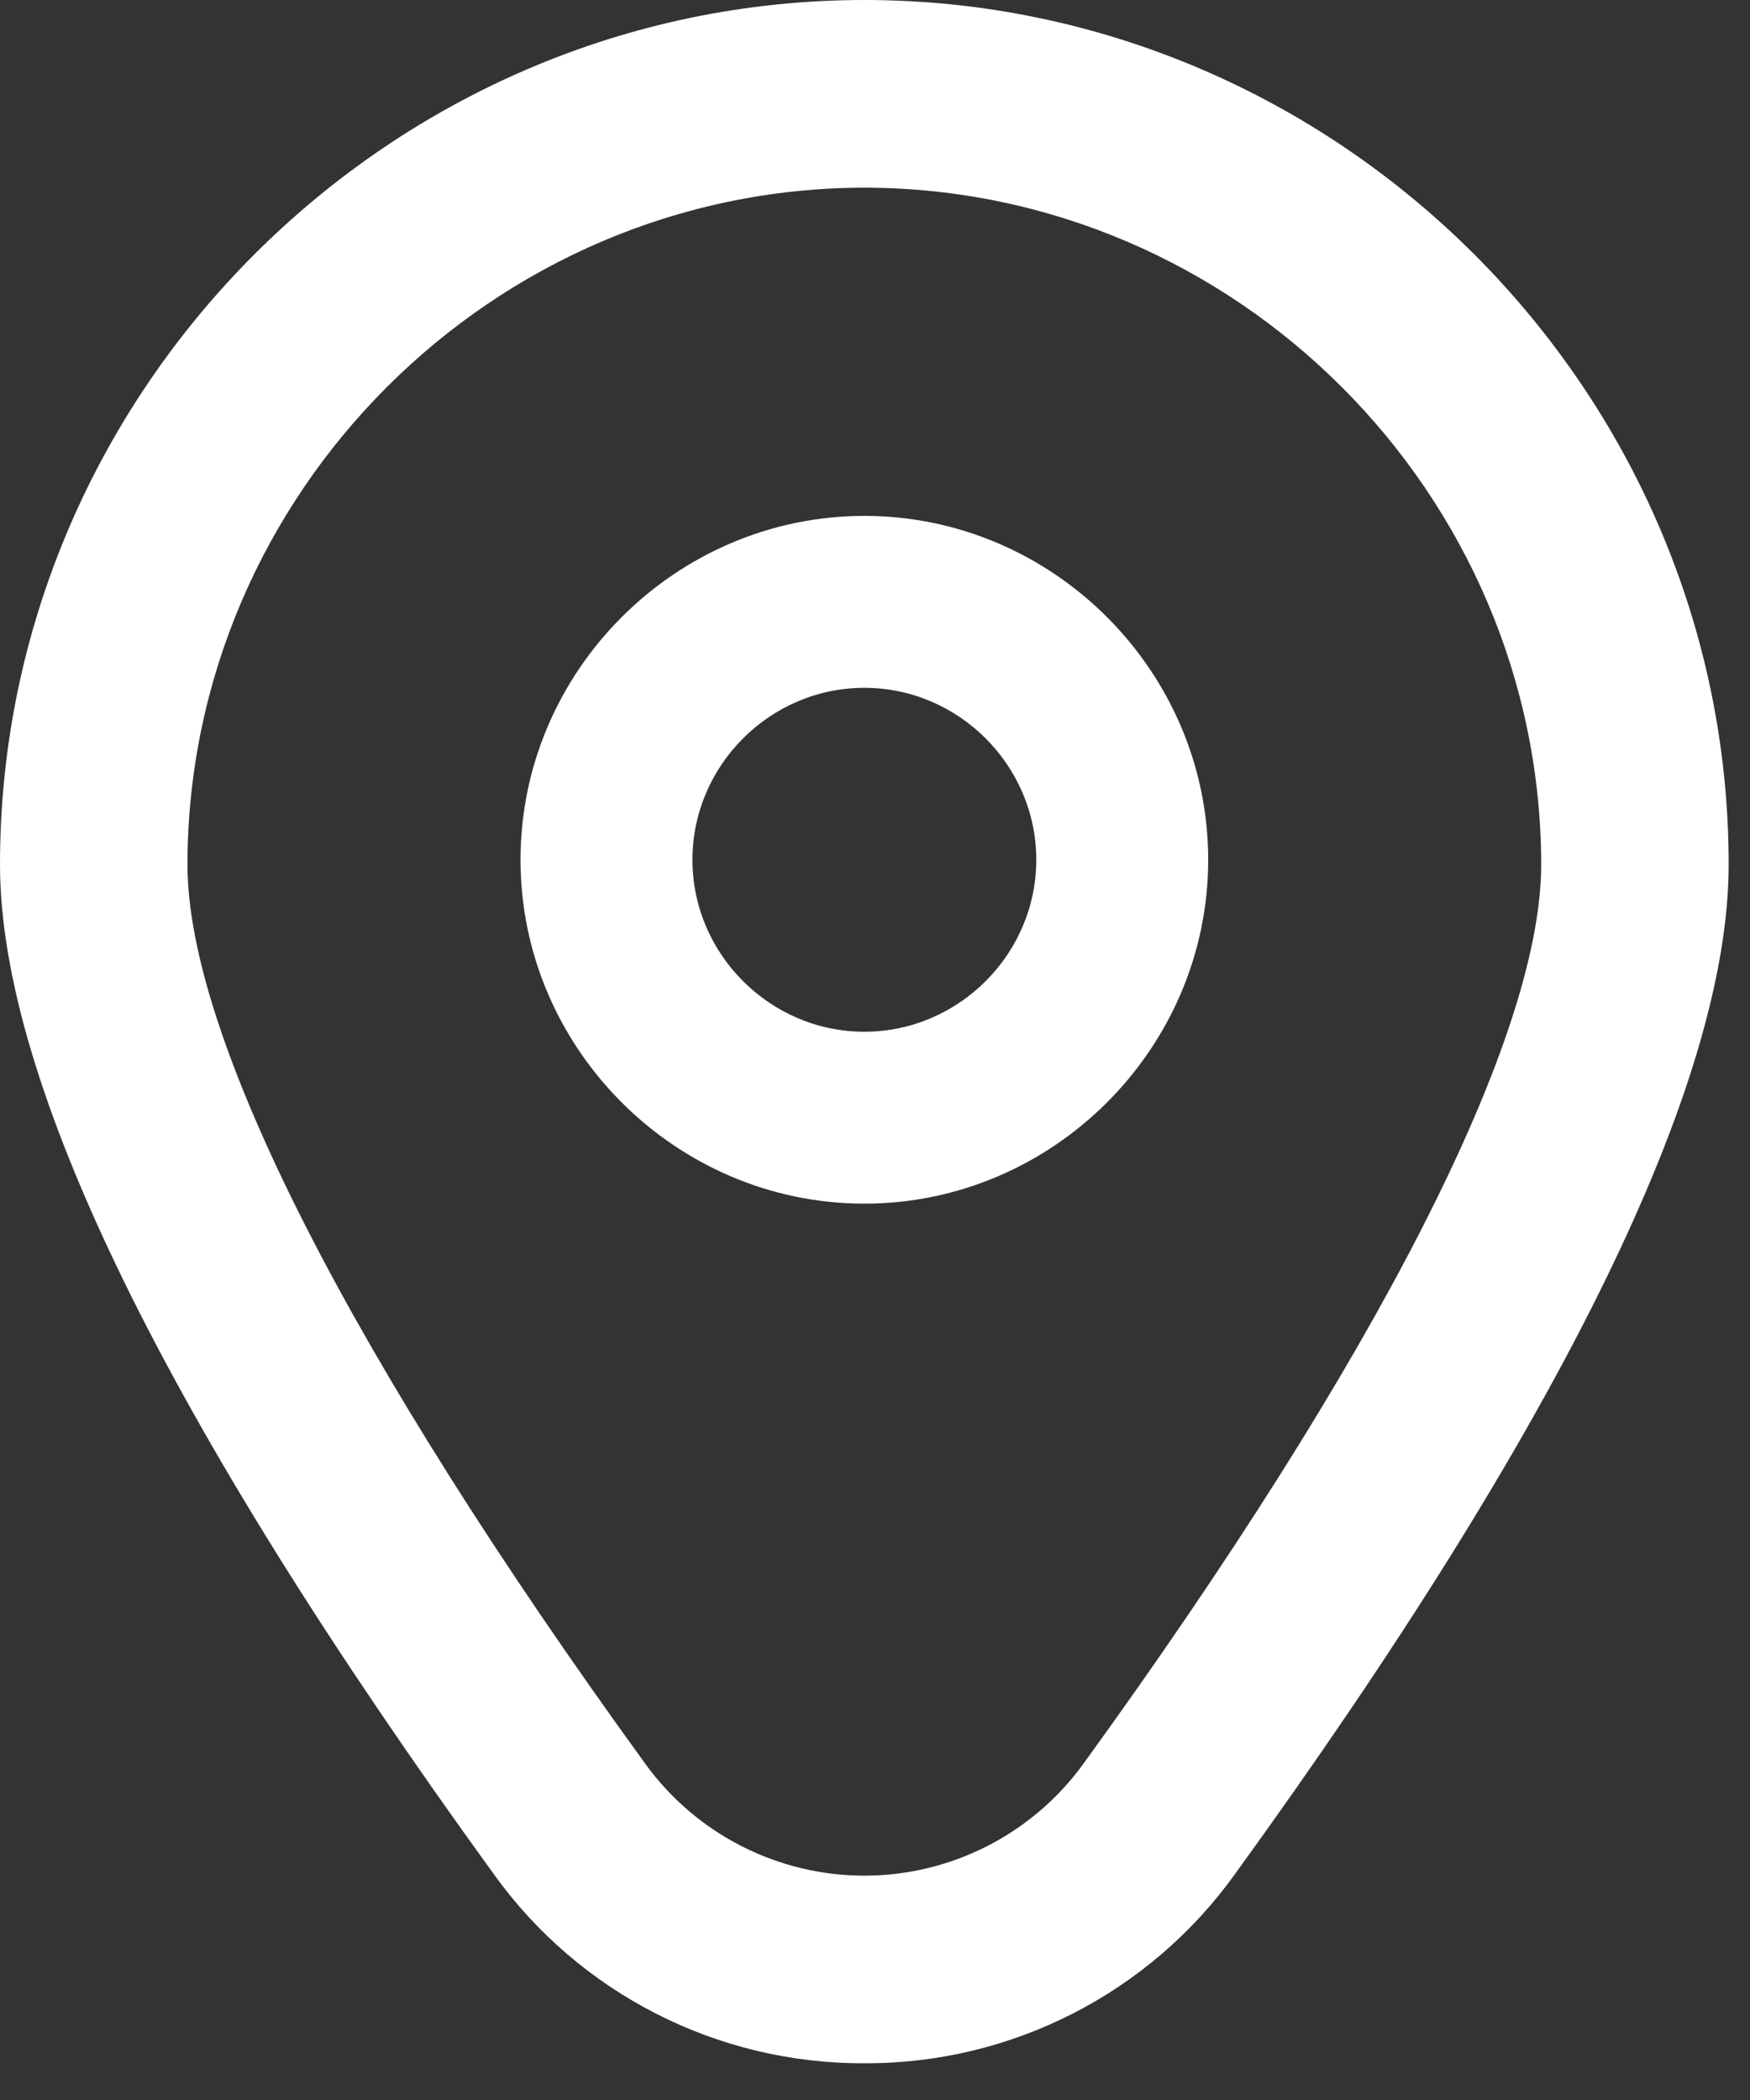
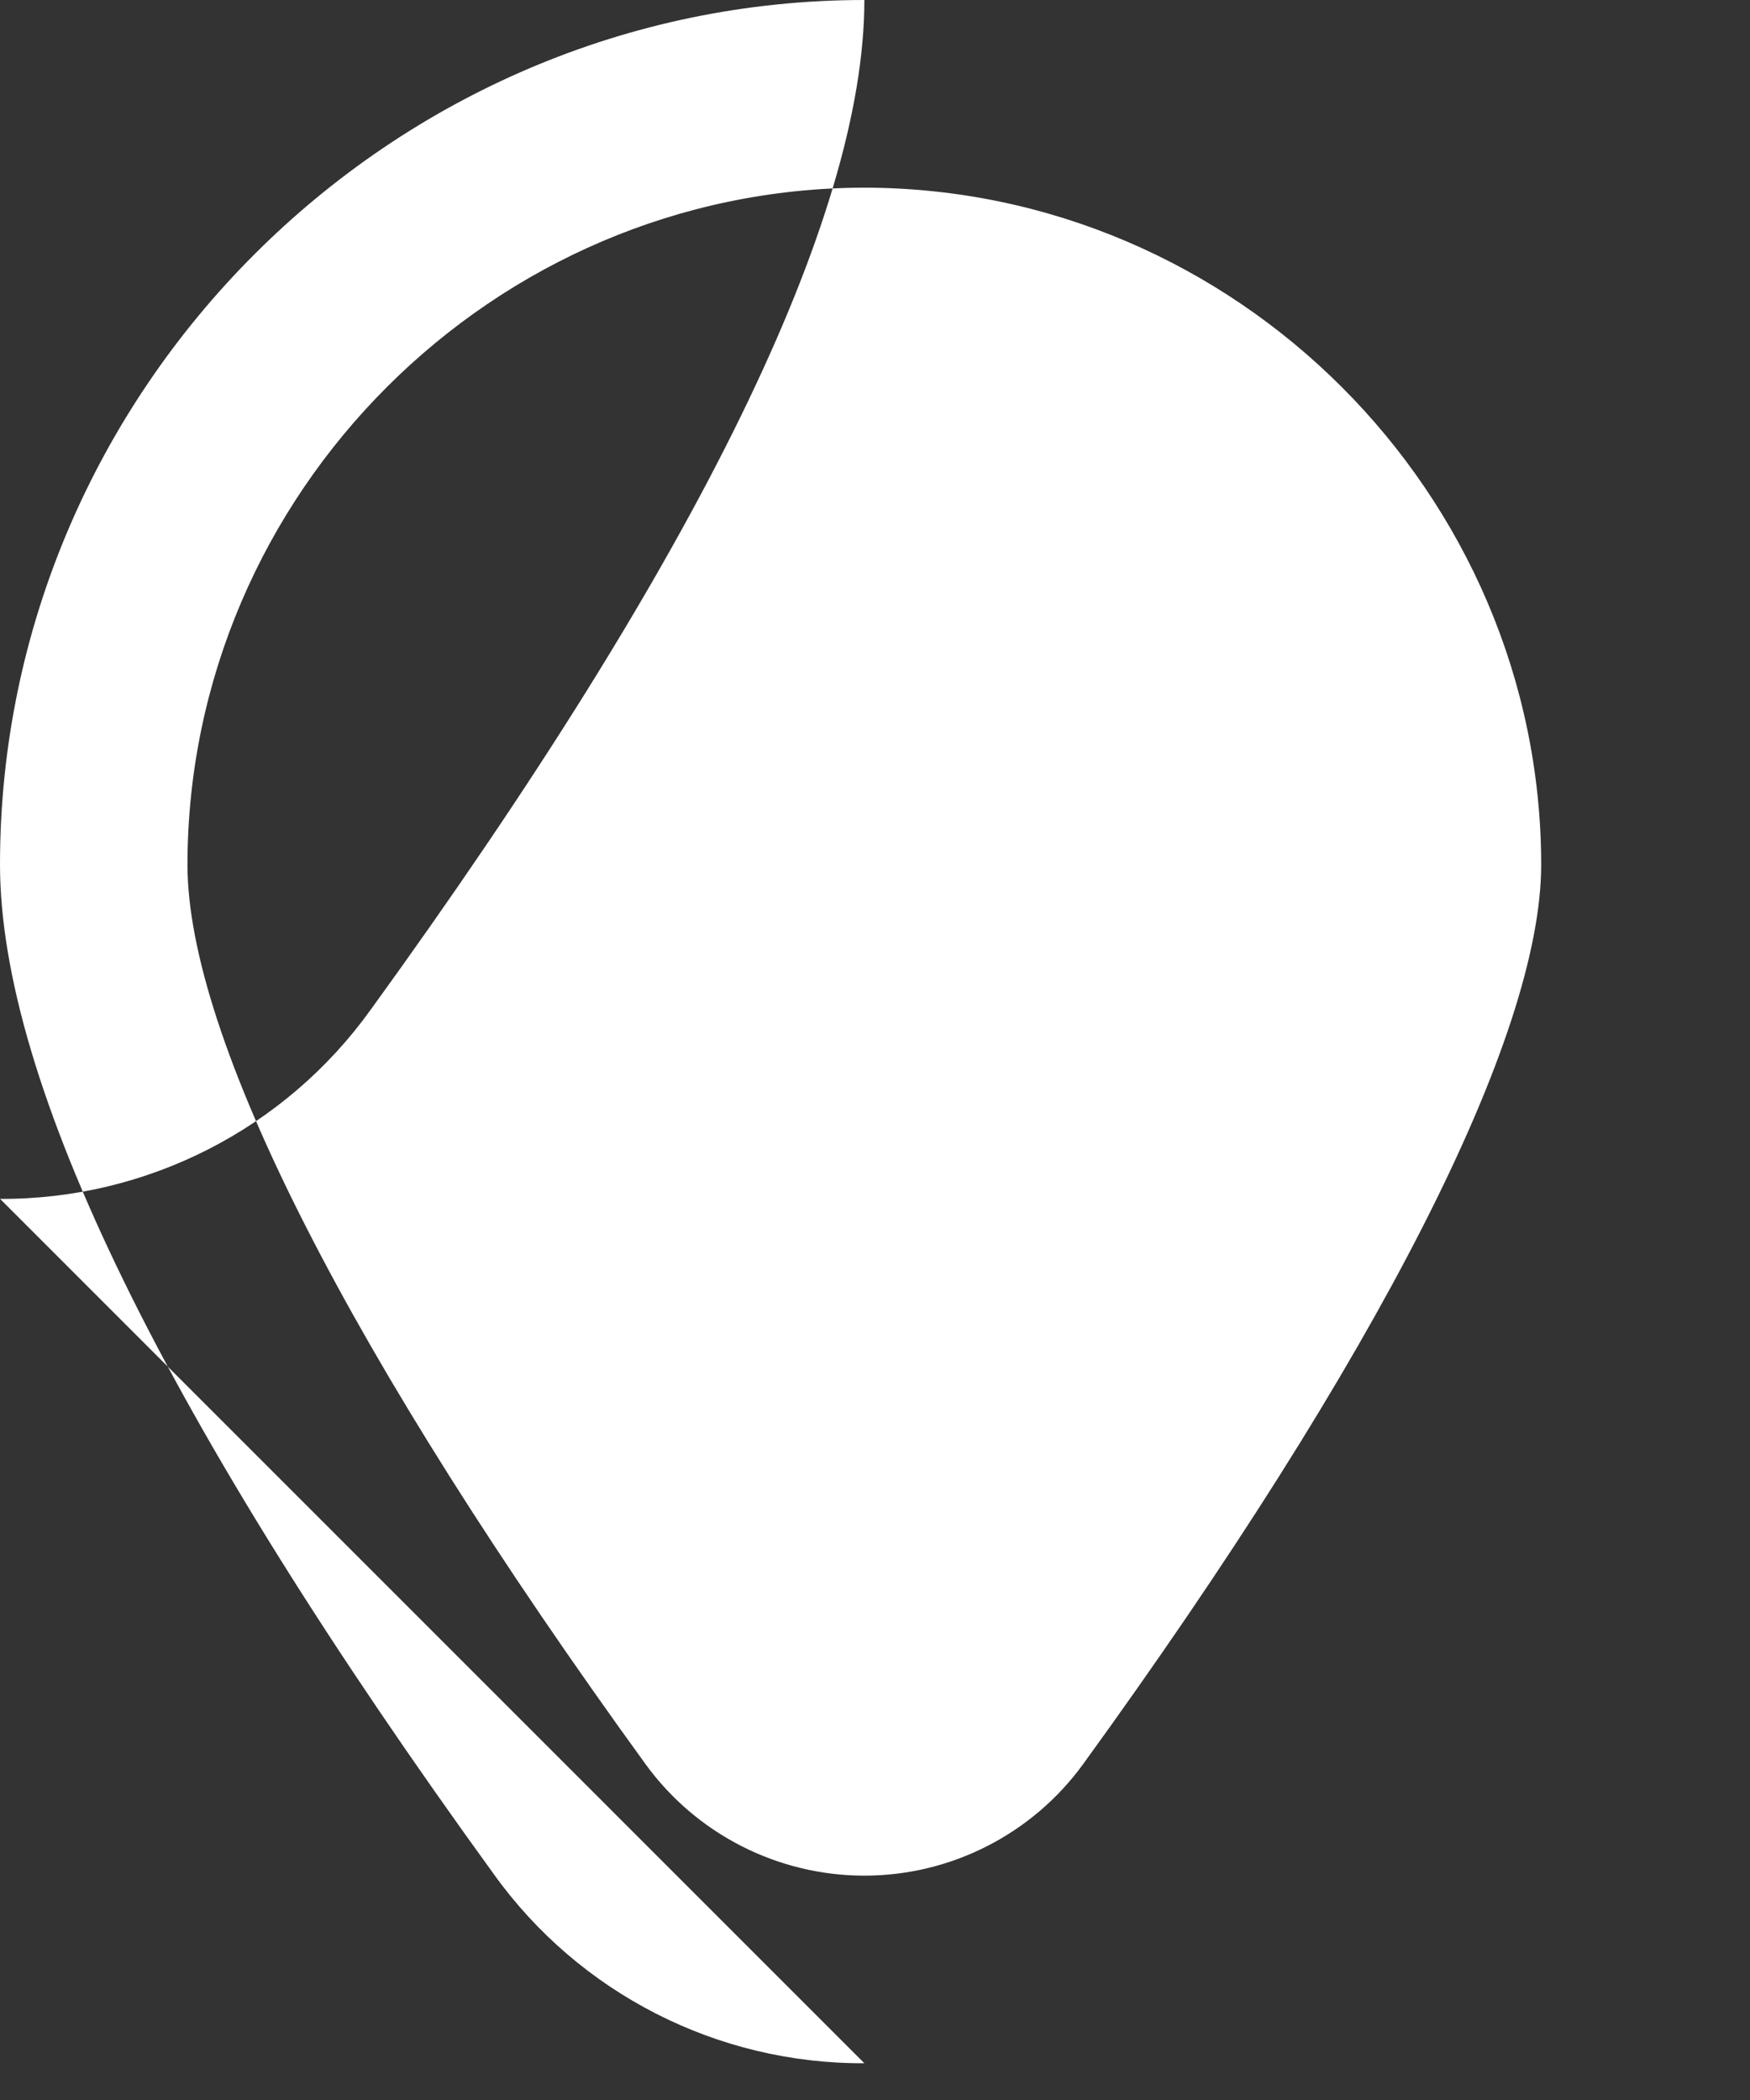
<svg xmlns="http://www.w3.org/2000/svg" width="100%" height="100%" viewBox="0 0 25 30" version="1.1" xml:space="preserve" style="fill-rule:evenodd;clip-rule:evenodd;stroke-linejoin:round;stroke-miterlimit:2;">
  <rect x="0" y="0" width="25" height="30" fill="#333333" stroke="none" />
  <g>
-     <path d="M12.348,7.37c-2.695,0 -4.912,2.218 -4.912,4.913c-0,2.694 2.217,4.912 4.912,4.912c2.694,-0 4.912,-2.218 4.912,-4.912c-0,-2.695 -2.218,-4.913 -4.912,-4.913Zm-0,7.369c-1.348,-0 -2.456,-1.109 -2.456,-2.456c-0,-1.348 1.108,-2.457 2.456,-2.457c1.347,0 2.456,1.109 2.456,2.457c-0,1.347 -1.109,2.456 -2.456,2.456Z" style="fill:#fff;fill-rule:nonzero;" />
-     <path d="M12.348,29.475c-2.097,0.01 -4.073,-0.998 -5.294,-2.702c-4.68,-6.456 -7.054,-11.309 -7.054,-14.425c-0,-6.774 5.574,-12.348 12.348,-12.348c6.773,0 12.347,5.574 12.347,12.348c0,3.116 -2.374,7.969 -7.053,14.425c-1.222,1.704 -3.198,2.712 -5.294,2.702Zm-0,-26.794c-5.303,0.006 -9.664,4.367 -9.67,9.669c0,2.468 2.325,7.033 6.544,12.852c0.726,1 1.89,1.593 3.126,1.593c1.235,0 2.399,-0.593 3.125,-1.593c4.219,-5.819 6.544,-10.384 6.544,-12.852c-0.006,-5.302 -4.367,-9.663 -9.669,-9.669Z" style="fill:#fff;fill-rule:nonzero;" />
+     <path d="M12.348,29.475c-2.097,0.01 -4.073,-0.998 -5.294,-2.702c-4.68,-6.456 -7.054,-11.309 -7.054,-14.425c-0,-6.774 5.574,-12.348 12.348,-12.348c0,3.116 -2.374,7.969 -7.053,14.425c-1.222,1.704 -3.198,2.712 -5.294,2.702Zm-0,-26.794c-5.303,0.006 -9.664,4.367 -9.67,9.669c0,2.468 2.325,7.033 6.544,12.852c0.726,1 1.89,1.593 3.126,1.593c1.235,0 2.399,-0.593 3.125,-1.593c4.219,-5.819 6.544,-10.384 6.544,-12.852c-0.006,-5.302 -4.367,-9.663 -9.669,-9.669Z" style="fill:#fff;fill-rule:nonzero;" />
  </g>
</svg>